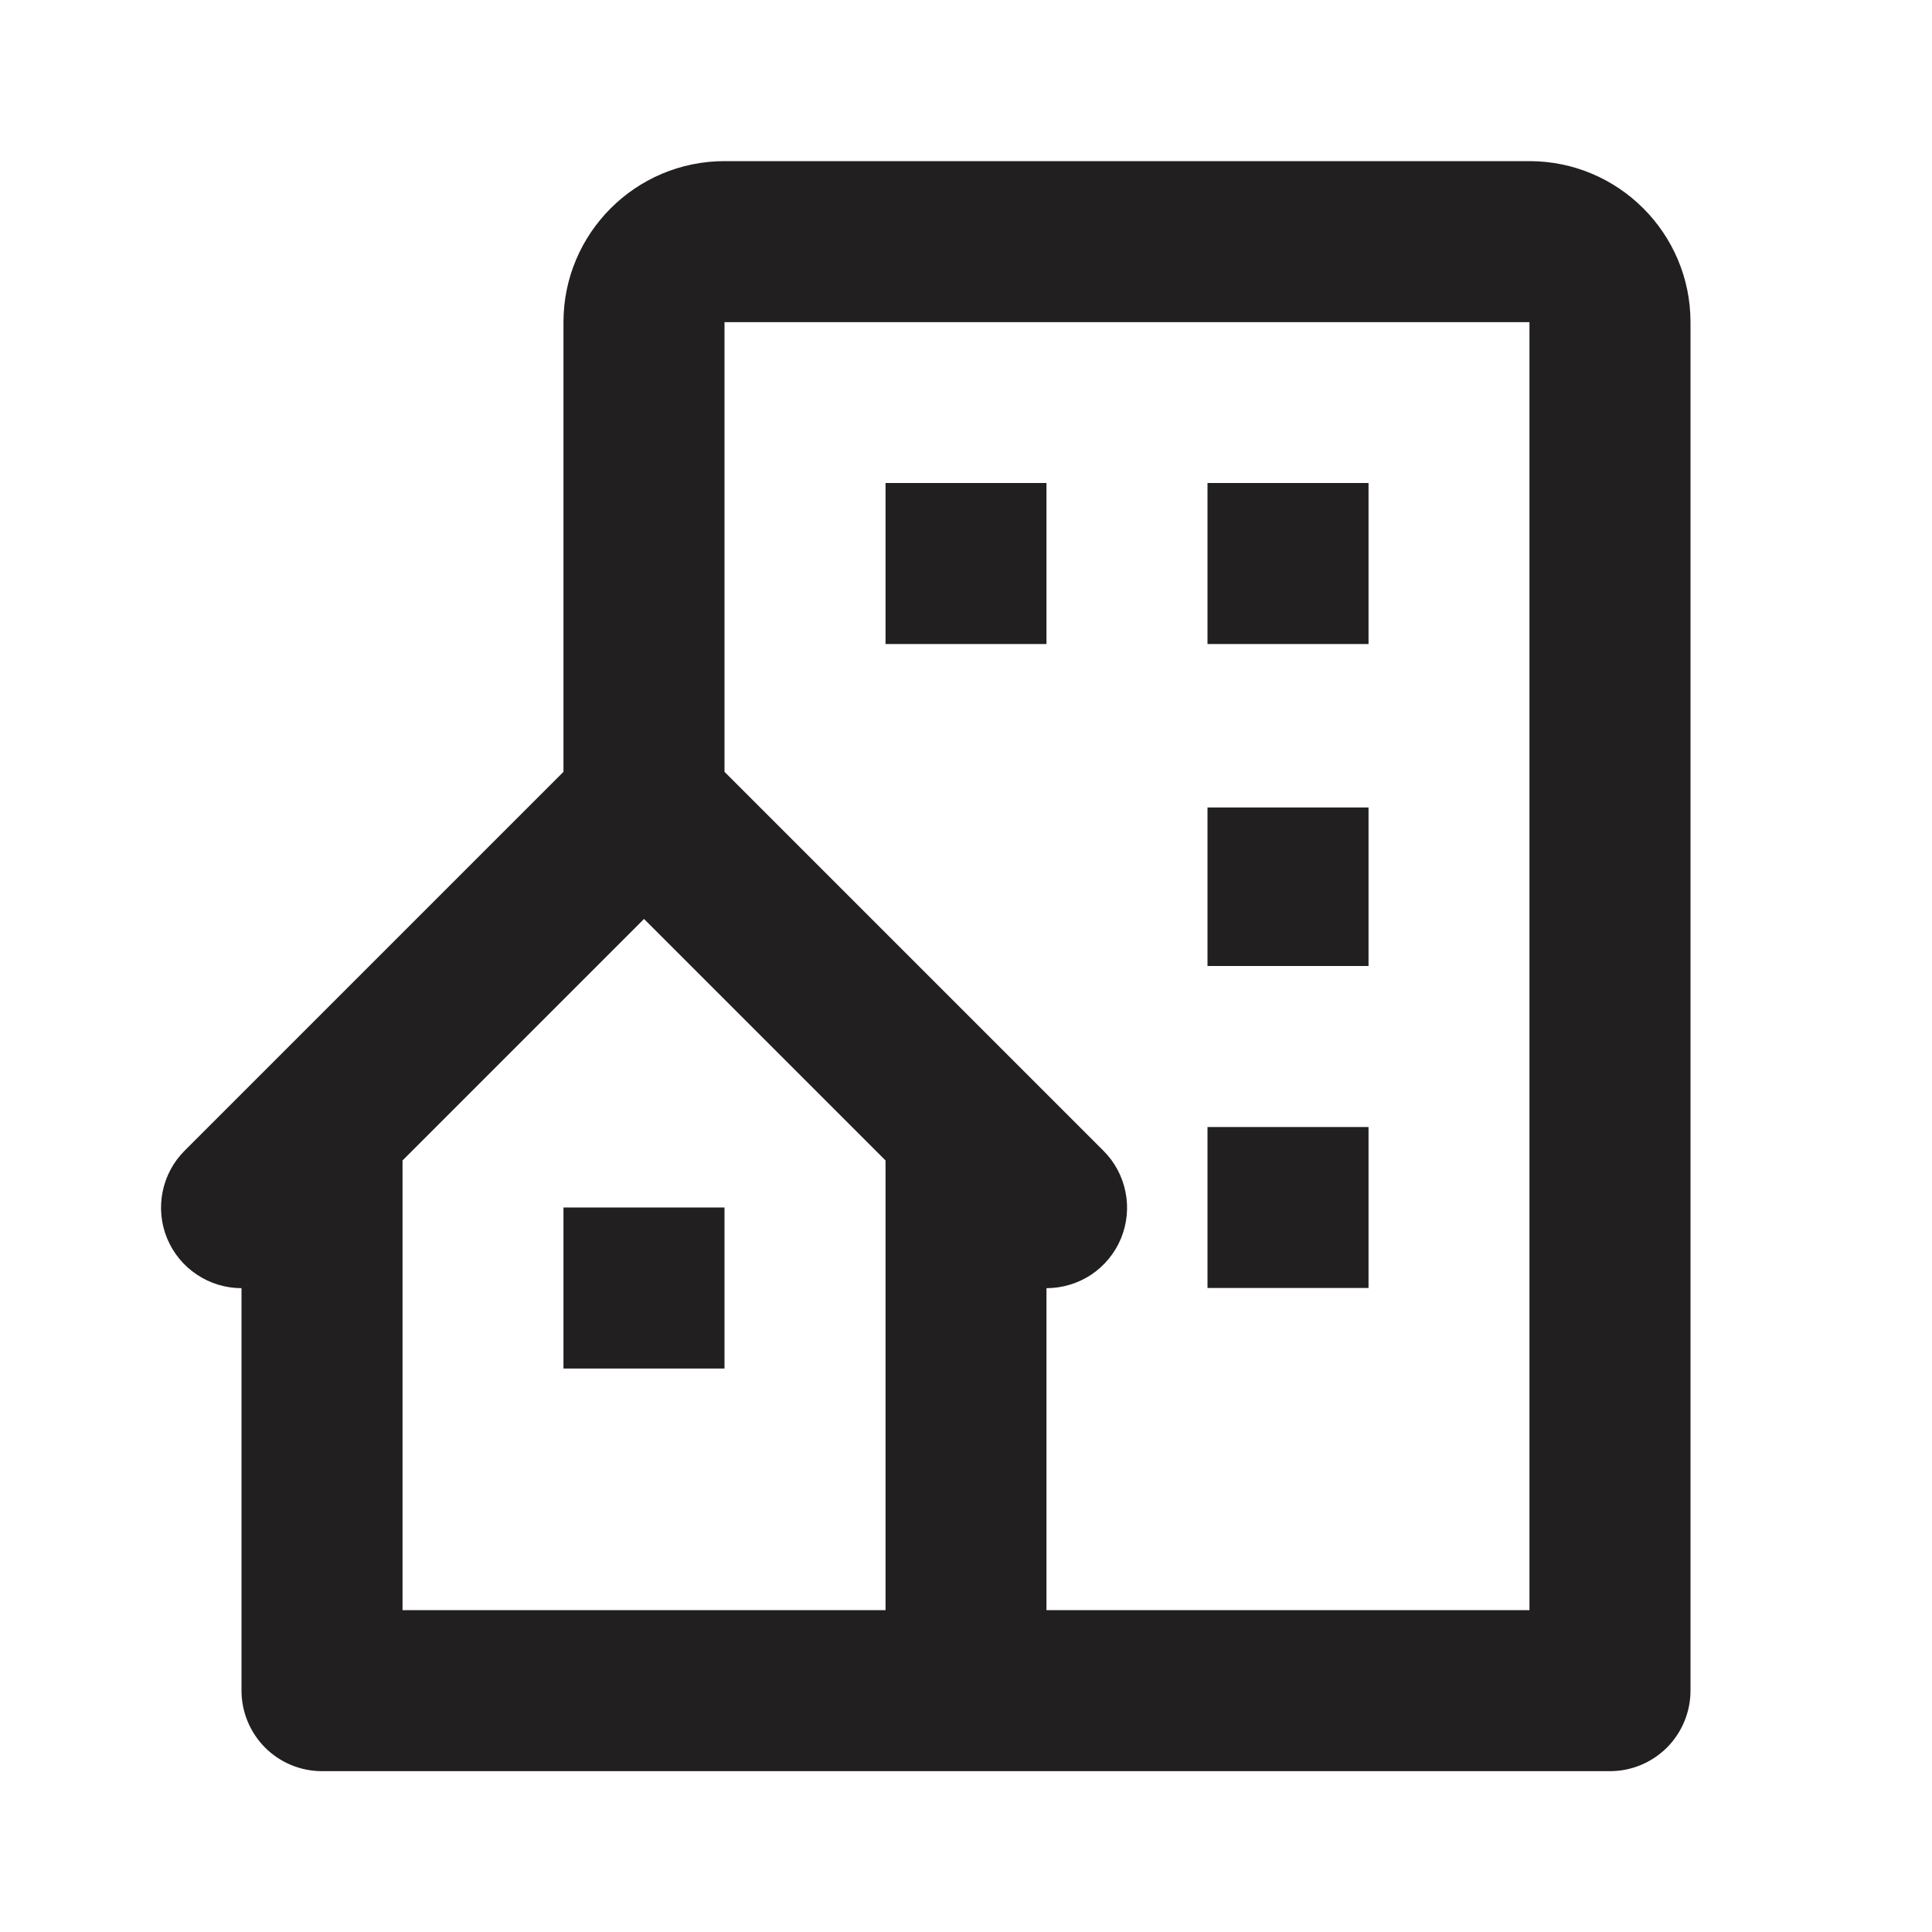
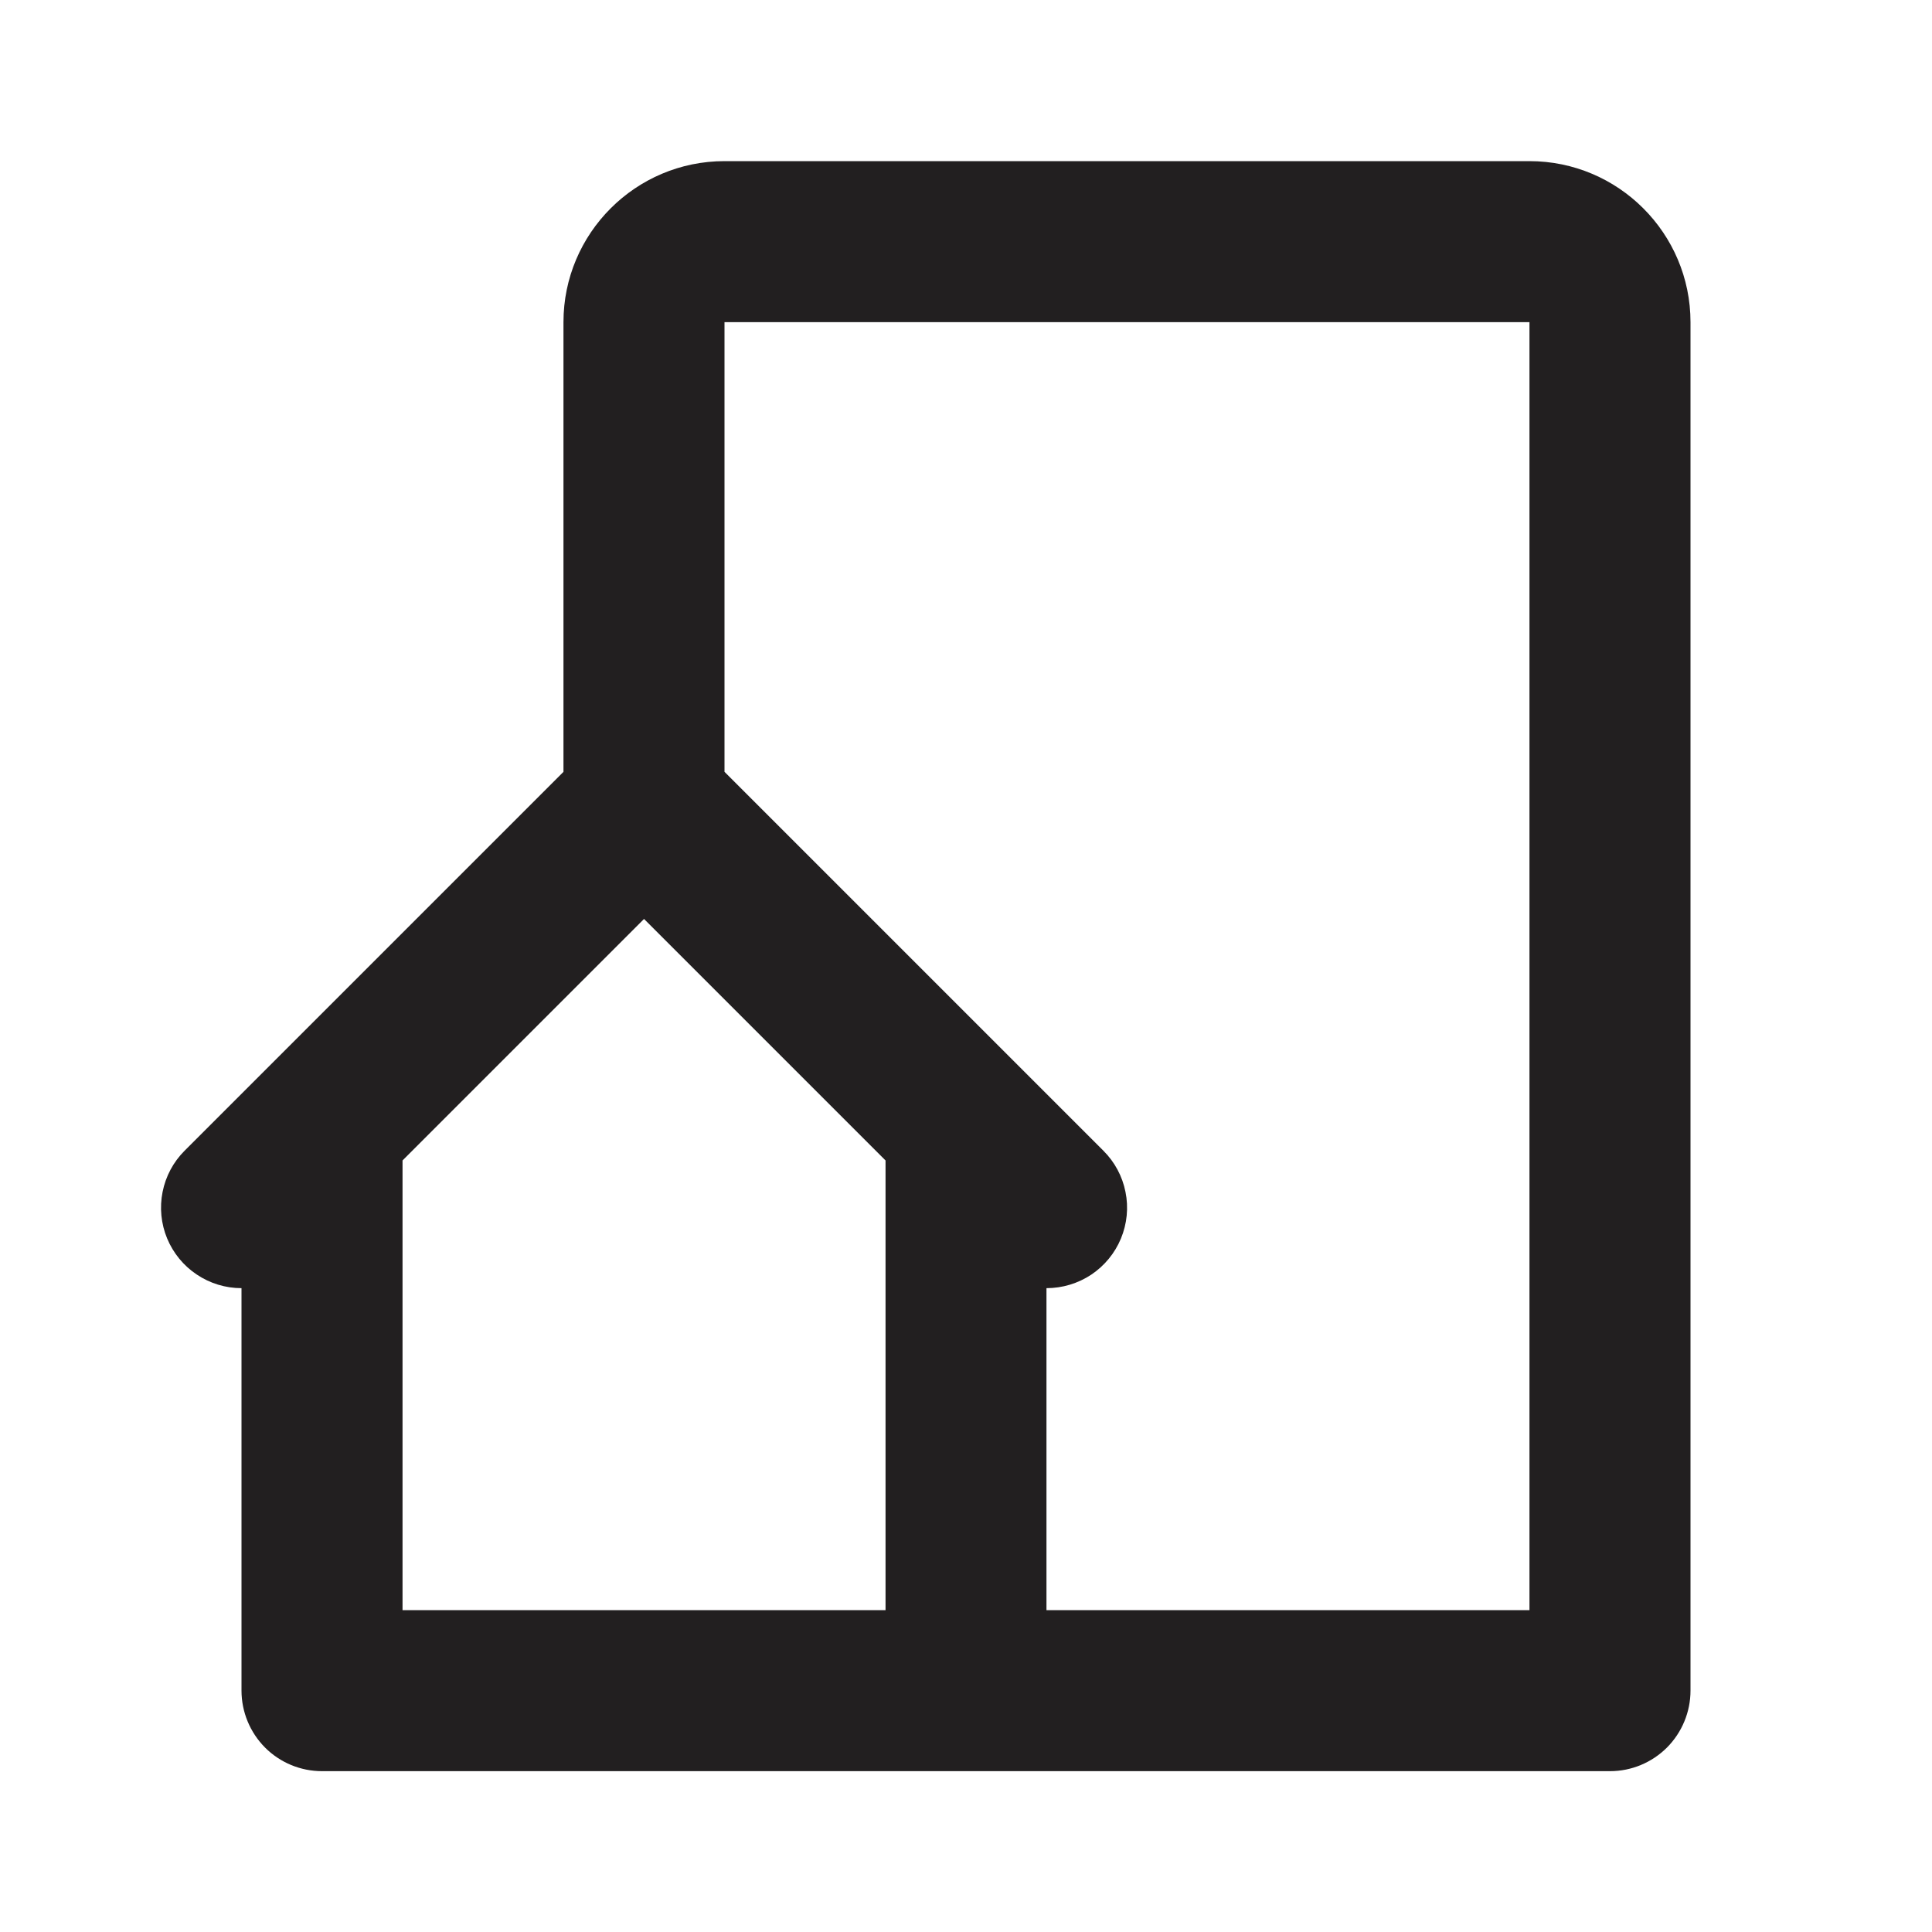
<svg xmlns="http://www.w3.org/2000/svg" width="20" height="20" viewBox="0 0 20 20" fill="none">
  <path d="M15.833 1.668H7.5C6.581 1.668 5.833 2.415 5.833 3.335V7.99L1.911 11.912C1.794 12.029 1.715 12.177 1.683 12.339C1.651 12.5 1.667 12.668 1.73 12.82C1.793 12.972 1.9 13.103 2.037 13.194C2.174 13.286 2.335 13.335 2.5 13.335V17.501C2.5 17.722 2.588 17.934 2.744 18.091C2.9 18.247 3.112 18.335 3.333 18.335H16.667C16.888 18.335 17.099 18.247 17.256 18.091C17.412 17.934 17.5 17.722 17.5 17.501V3.335C17.5 2.415 16.752 1.668 15.833 1.668ZM9.167 16.668H4.167V12.013L6.667 9.513L9.167 12.013V16.668ZM15.833 16.668H10.833V13.335C10.998 13.335 11.16 13.286 11.297 13.195C11.434 13.103 11.541 12.973 11.604 12.821C11.667 12.668 11.684 12.501 11.651 12.339C11.619 12.177 11.539 12.028 11.422 11.912L7.5 7.99V3.335H15.833V16.668Z" fill="#221F20" />
-   <path d="M9.167 5H10.833V6.667H9.167V5ZM12.5 5H14.167V6.667H12.5V5ZM12.5 8.359H14.167V10H12.5V8.359ZM12.5 11.667H14.167V13.333H12.5V11.667ZM5.833 12.5H7.5V14.167H5.833V12.5Z" fill="#221F20" />
</svg>